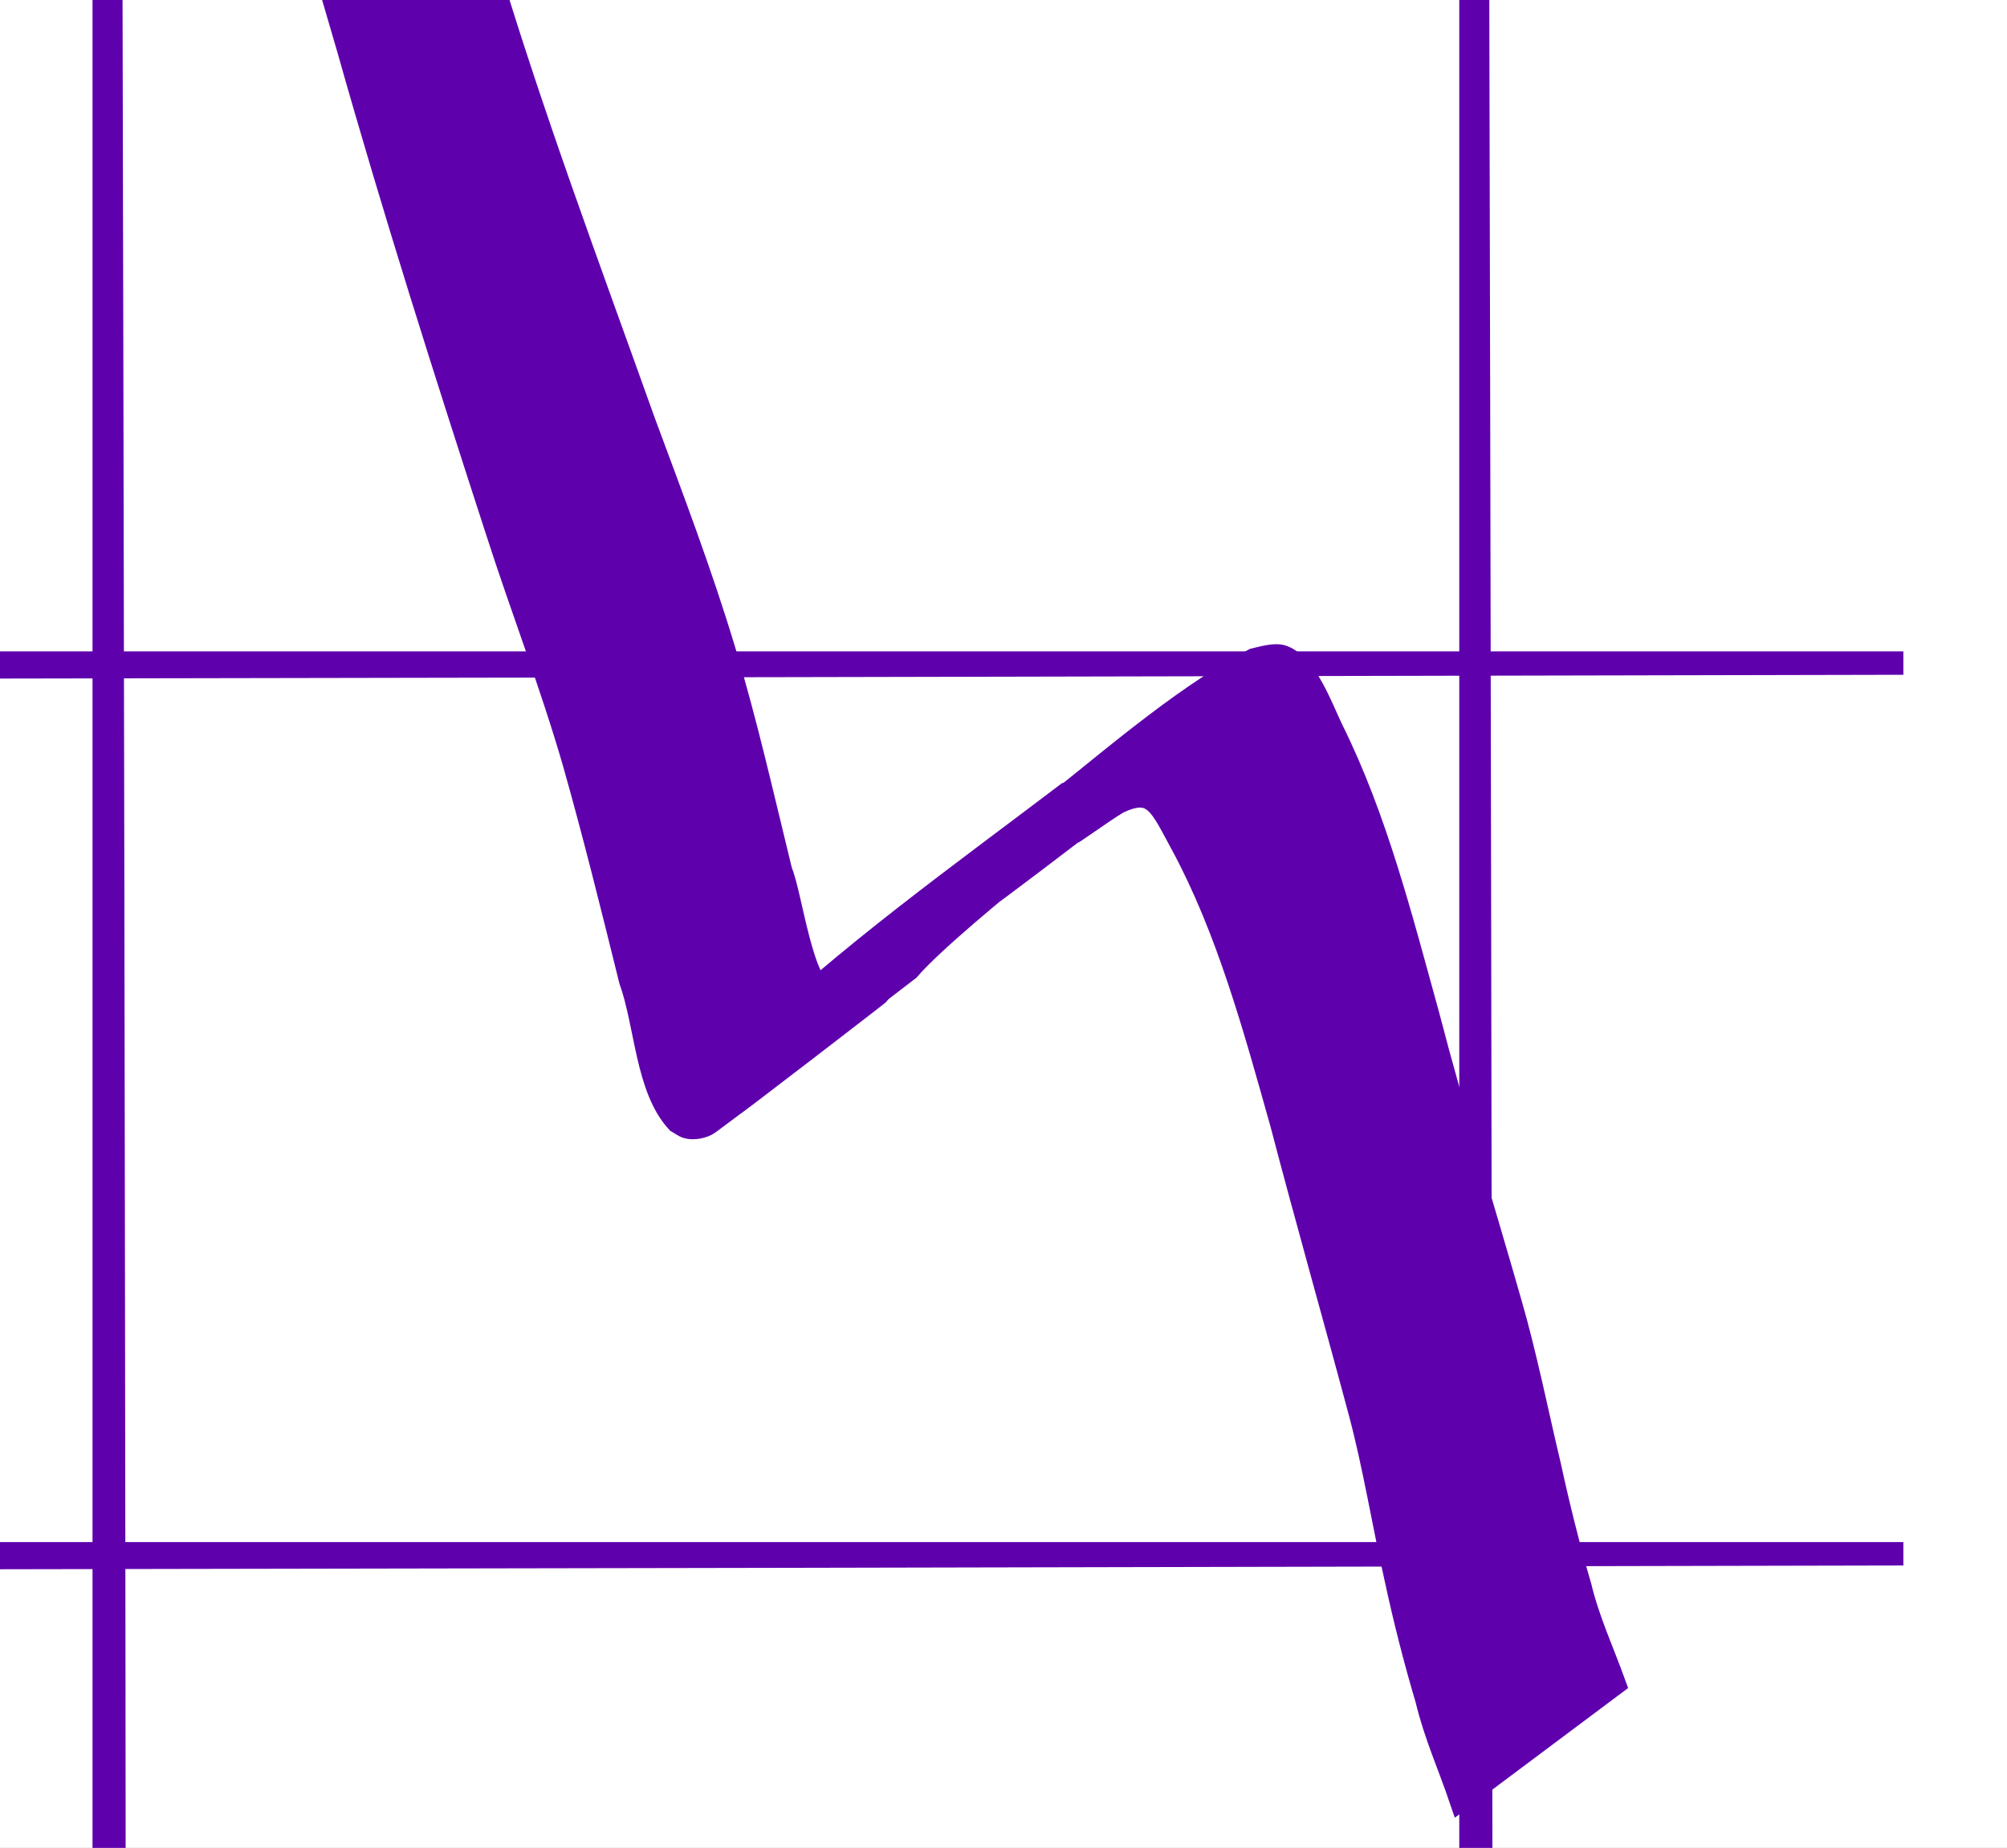
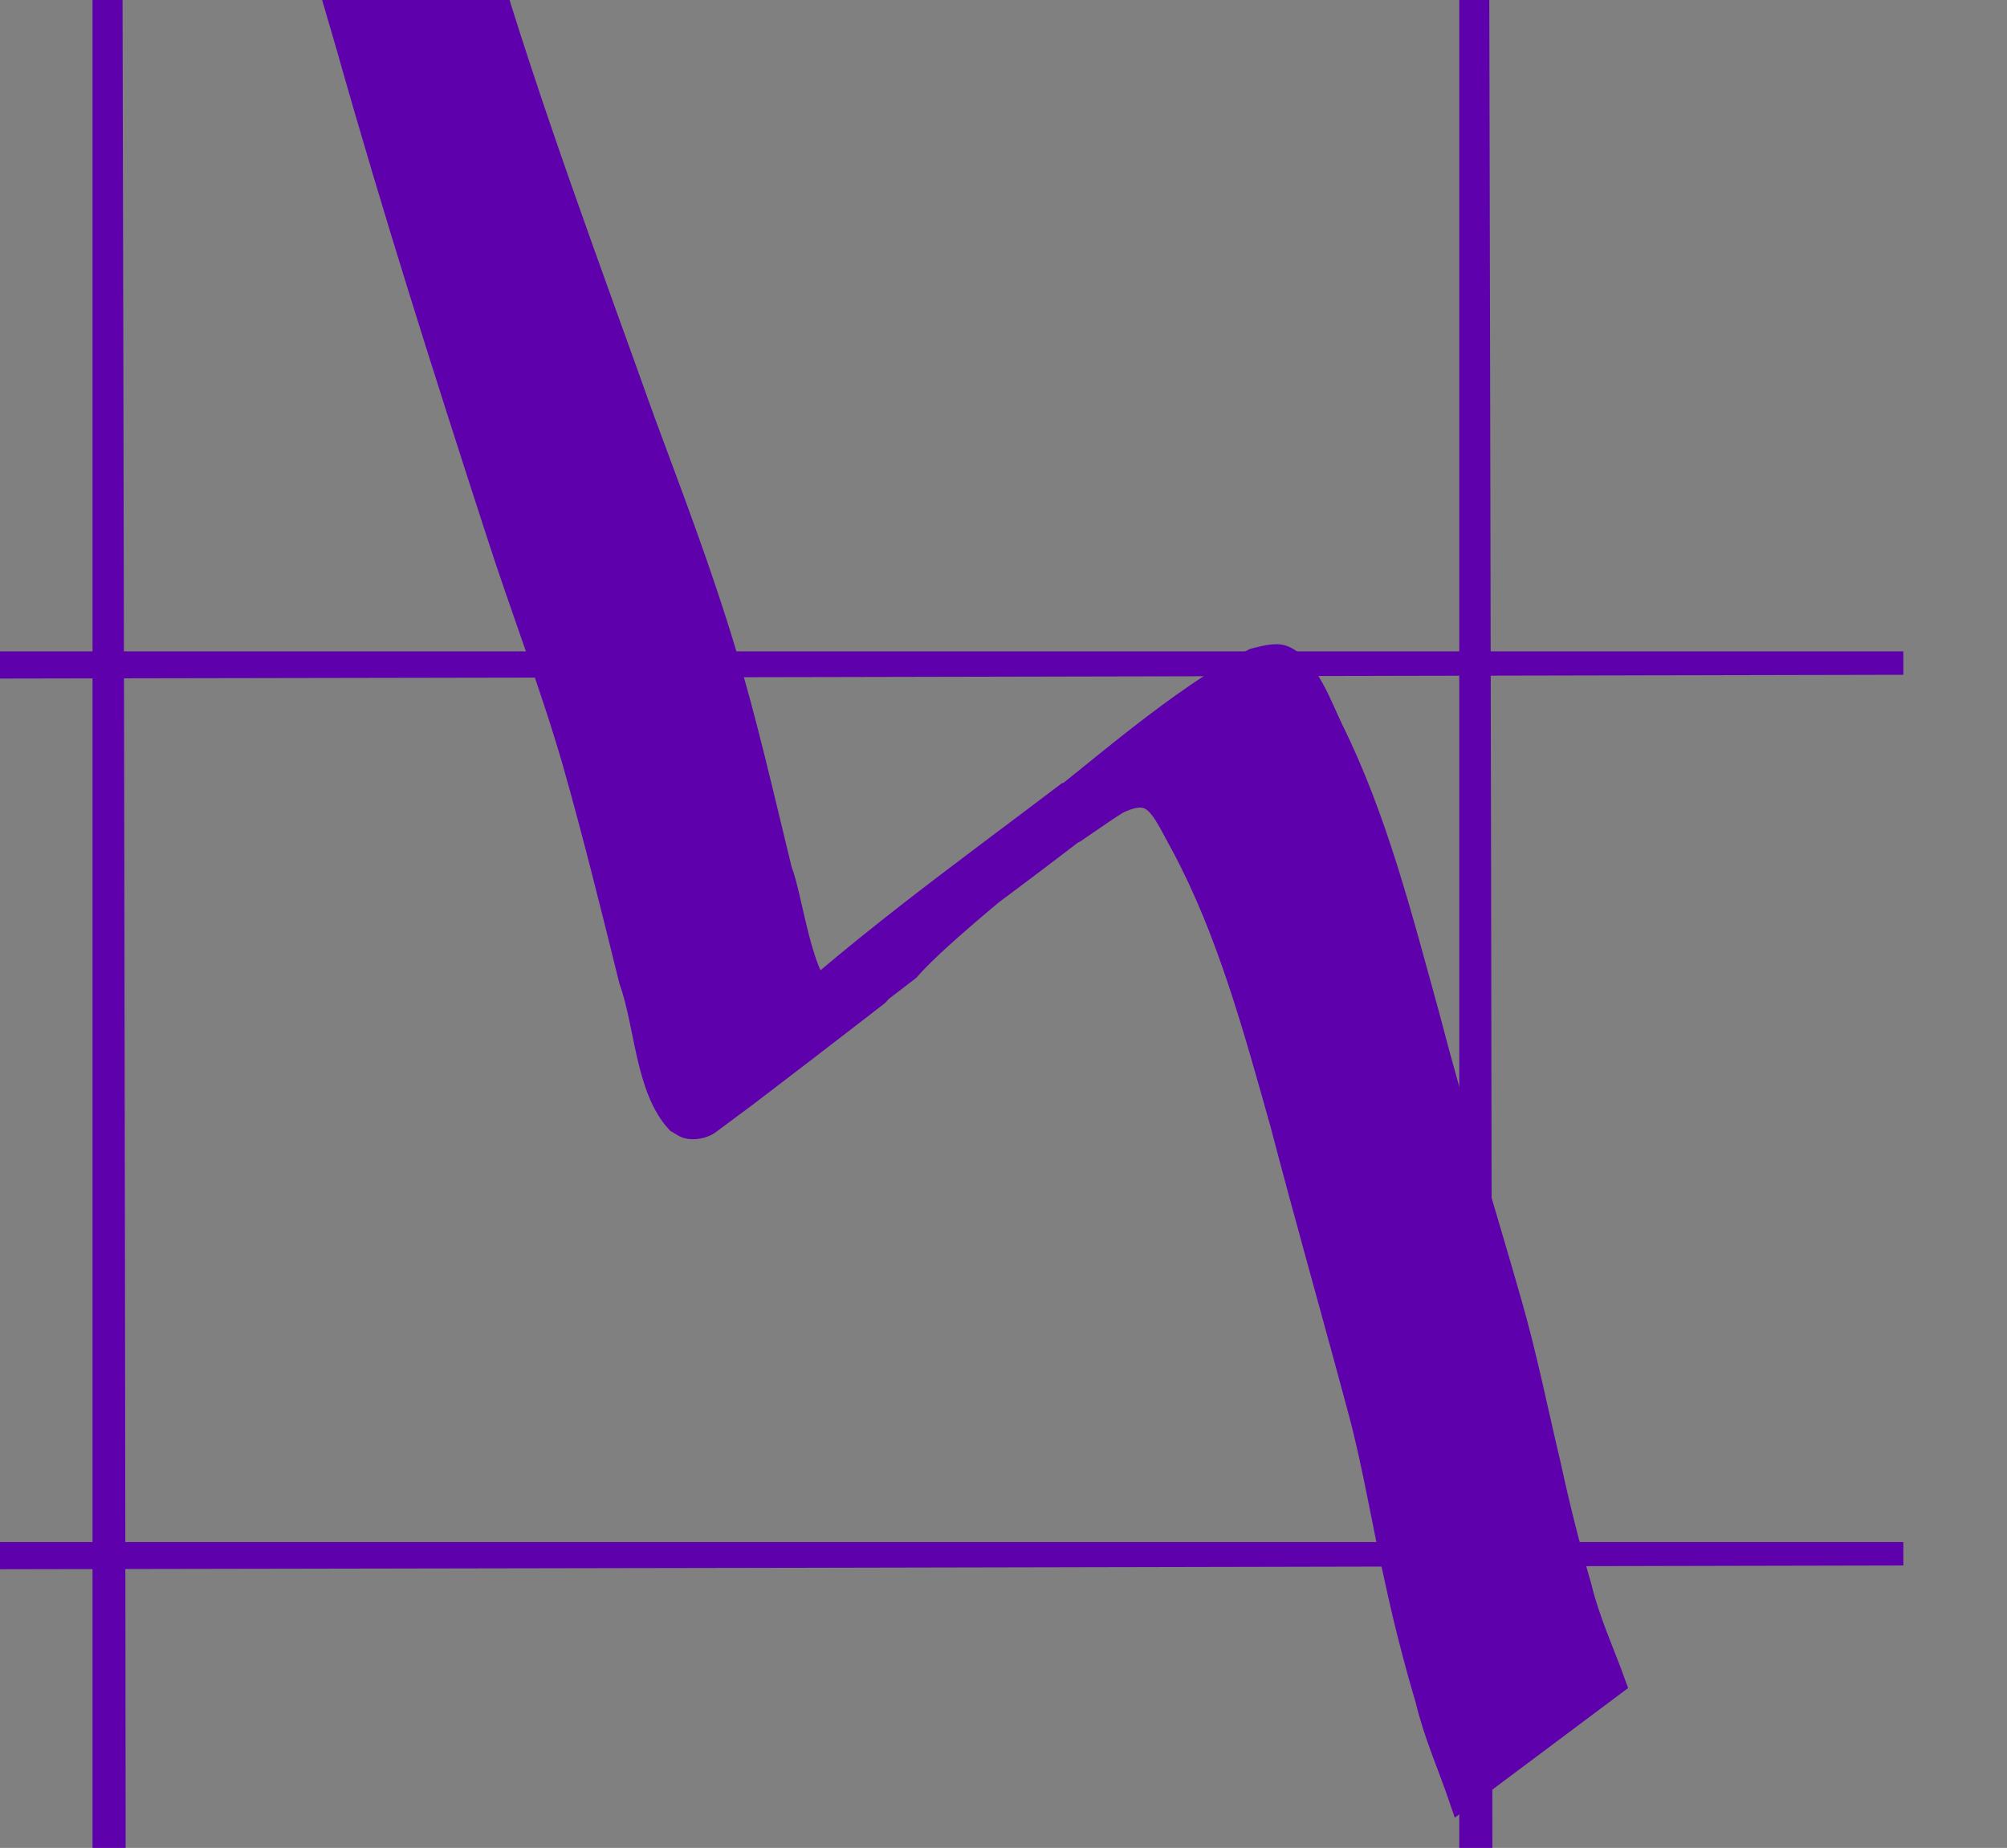
<svg xmlns="http://www.w3.org/2000/svg" xmlns:xlink="http://www.w3.org/1999/xlink" width="86.387" height="79.54">
  <rect width="100%" height="100%" fill="#808080" stroke="none" />
  <defs>
    <linearGradient id="linearGradient3989">
      <stop id="stop3991" offset="0" stop-color=" rgb(0, 0, 0)" />
      <stop id="stop3993" offset="1" stop-color=" rgb(0, 0, 0)" />
    </linearGradient>
    <linearGradient id="linearGradient2190">
      <stop id="stop2192" offset="0" stop-color=" rgb(172, 187, 255)" />
      <stop id="stop2194" offset="1" stop-color=" rgb(172, 187, 255)" />
    </linearGradient>
    <linearGradient x1="225.282" y1="451.835" x2="131.993" y2="322.883" id="linearGradient2196" xlink:href="#linearGradient2190" gradientUnits="userSpaceOnUse" gradientTransform="matrix(1.631, 0, 0, 1.562, -66.692, -169.138)" />
    <linearGradient x1="460.014" y1="585.219" x2="152.871" y2="332.362" id="linearGradient3995" xlink:href="#linearGradient3989" gradientUnits="userSpaceOnUse" gradientTransform="translate(-30, -1.429)" />
    <linearGradient x1="460.014" y1="585.219" x2="152.871" y2="332.362" id="linearGradient5822" xlink:href="#linearGradient3989" gradientUnits="userSpaceOnUse" gradientTransform="translate(-30, -1.429)" />
    <linearGradient x1="225.282" y1="451.835" x2="131.993" y2="322.883" id="linearGradient5824" xlink:href="#linearGradient2190" gradientUnits="userSpaceOnUse" gradientTransform="matrix(1.631, 0, 0, 1.562, -66.692, -169.138)" />
    <linearGradient x1="460.014" y1="585.219" x2="152.871" y2="332.362" id="linearGradient5848" xlink:href="#linearGradient3989" gradientUnits="userSpaceOnUse" gradientTransform="translate(-30, -1.429)" />
    <linearGradient x1="225.282" y1="451.835" x2="131.993" y2="322.883" id="linearGradient5850" xlink:href="#linearGradient2190" gradientUnits="userSpaceOnUse" gradientTransform="matrix(1.631, 0, 0, 1.562, -66.692, -169.138)" />
    <linearGradient x1="460.014" y1="585.219" x2="152.871" y2="332.362" id="linearGradient9451" xlink:href="#linearGradient3989" gradientUnits="userSpaceOnUse" gradientTransform="translate(-30, -1.429)" />
    <linearGradient x1="225.282" y1="451.835" x2="131.993" y2="322.883" id="linearGradient9453" xlink:href="#linearGradient2190" gradientUnits="userSpaceOnUse" gradientTransform="matrix(1.631, 0, 0, 1.562, -66.692, -169.138)" />
    <linearGradient x1="225.282" y1="451.835" x2="131.993" y2="322.883" id="linearGradient9474" xlink:href="#linearGradient2190" gradientUnits="userSpaceOnUse" gradientTransform="matrix(0.351, 0, 0, 0.37, 22.985, 226.277)" />
    <linearGradient x1="460.014" y1="585.219" x2="152.871" y2="332.362" id="linearGradient9477" xlink:href="#linearGradient3989" gradientUnits="userSpaceOnUse" gradientTransform="matrix(0.215, 0, 0, 0.237, 30.872, 266.019)" />
  </defs>
  <g>
    <title>Layer 1</title>
-     <rect id="rect2790" width="329.709" height="324.224" x="-217.817" y="-114.959" stroke="#5f00ad" fill="#ffffff" />
    <path id="path2575" d="m-172.004,-104.047c0.994,304.471 0,303.79 0,303.79l0,-303.79z" stroke-width="1px" stroke="#5f00ad" fill-rule="evenodd" fill="#5f00ad" />
-     <path id="path2577" d="m-113.175,-104.047c0.994,304.471 0,303.79 0,303.79l0,-303.79z" stroke-width="1px" stroke="#5f00ad" fill-rule="evenodd" fill="none" />
    <path id="path2579" d="m-54.347,-104.047c0.994,304.471 0,303.79 0,303.79l0,-303.79z" stroke-width="1px" stroke="#5f00ad" fill-rule="evenodd" fill="none" />
    <path id="path2581" d="m4.482,-104.047c0.994,304.471 0,303.79 0,303.79l0,-303.79z" stroke-width="1px" stroke="#5f00ad" fill-rule="evenodd" fill="none" />
    <path id="path2583" d="m63.311,-104.047c0.994,304.471 0,303.79 0,303.79l0,-303.79z" stroke-width="1px" stroke="#5f00ad" fill-rule="evenodd" fill="none" />
    <g id="g2620">
      <path id="path2593" d="m81.926,-86.474c-269.912,0.611 -269.309,0 -269.309,0l269.309,0z" stroke-width="1.007px" stroke="#5f00ad" fill-rule="evenodd" fill="none" />
      <path id="path2595" d="m81.926,-48.135c-269.912,0.611 -269.309,0 -269.309,0l269.309,0z" stroke-width="1.007px" stroke="#5f00ad" fill-rule="evenodd" fill="none" />
-       <path id="path2597" d="m81.926,-9.796c-269.912,0.611 -269.309,0 -269.309,0l269.309,0z" stroke-width="1.007px" stroke="#5f00ad" fill-rule="evenodd" fill="none" />
      <path id="path2599" d="m81.926,28.542c-269.912,0.611 -269.309,0 -269.309,0l269.309,0z" stroke-width="1.007px" stroke="#5f00ad" fill-rule="evenodd" fill="none" />
      <path id="path2601" d="m81.926,66.881c-269.912,0.611 -269.309,0 -269.309,0l269.309,0z" stroke-width="1.007px" stroke="#5f00ad" fill-rule="evenodd" fill="none" />
-       <path id="path2603" d="m81.926,105.22c-269.912,0.611 -269.309,0 -269.309,0l269.309,0z" stroke-width="1.007px" stroke="#5f00ad" fill-rule="evenodd" fill="none" />
      <path id="path2616" d="m81.926,143.559c-269.912,0.611 -269.309,0 -269.309,0l269.309,0z" stroke-width="1.007px" stroke="#5f00ad" fill-rule="evenodd" fill="none" />
      <path id="path2618" d="m81.926,181.897c-269.912,0.611 -269.309,0 -269.309,0l269.309,0z" stroke-width="1.007px" stroke="#5f00ad" fill-rule="evenodd" fill="none" />
    </g>
    <path stroke-width="0" id="path2796" d="m-177.404,91.594c1.327,-2.675 2.603,-5.402 3.848,-8.156c3.829,-8.537 8.035,-16.72 12.125,-25.007c4.822,-9.606 8.723,-20.013 12.009,-30.813c1.531,-5.197 2.805,-10.534 4.265,-15.769c0.818,-2.675 1.61,-5.402 2.814,-7.783c2.081,-3.659 4.645,-4.832 7.893,-7.345c0.296,-0.229 0.652,-0.011 0.931,0.093c1.298,1.622 2.079,3.975 2.993,6.035c1.492,3.166 2.938,6.374 4.518,9.456c0.906,1.826 2.03,3.39 3.103,5.014c0.664,0.945 1.29,1.739 2.217,2.059c0.553,0.164 1.037,0.212 1.524,-0.242c0.12,-0.112 0.469,-0.466 0.344,-0.367c-1.876,1.479 -3.732,3.008 -5.598,4.511c2.483,-2.859 4.448,-6.499 6.357,-10.099c3.783,-7.585 7.088,-15.611 10.614,-23.432c3.253,-7.511 6.584,-14.95 9.949,-22.361c1.701,-3.223 3.173,-6.878 5.509,-9.287c0.821,1.819 4.895,-6.291 7.62,-5.207c0.476,0.189 0.862,0.646 1.227,1.083c2.229,2.633 4.087,5.775 5.93,8.93c3.673,6.335 7.471,12.518 11.327,18.63c2.525,3.78 4.835,7.828 7.309,11.67c1.344,1.868 2.551,3.926 3.881,5.81c0.662,0.932 1.233,2.071 2.126,2.561c0.093,-0.007 0.205,0.058 0.28,-0.021c0.132,-0.14 0.43,-0.68 0.283,-0.574c-1.856,1.331 -3.582,3.01 -5.457,4.286c-0.313,0.213 0.491,-0.695 0.72,-1.064c0.669,-1.079 1.114,-1.992 1.726,-3.164c2.623,-5.444 5.234,-10.899 7.917,-16.284c2.898,-5.527 6.182,-10.624 9.484,-15.67c3.02,-4.748 4.453,-5.584 9.368,-9.236c0.204,-0.152 0.466,-0.088 0.692,-0.024c0.231,0.065 0.431,0.266 0.647,0.399c1.593,1.996 2.722,4.646 3.804,7.21c1.211,3.272 2.422,6.541 3.702,9.76c0.597,1.645 1.186,3.247 2.039,4.647c0.635,0.839 1.577,0.843 2.399,0.911c0.485,0.042 1.028,-0.007 1.47,-0.337c0.32,-0.239 1.234,-1.07 0.913,-0.831c-4.432,3.314 -6.019,5.094 -2.315,1.336c6.345,-6.544 12.503,-13.427 18.469,-20.645c6.14,-7.356 12.043,-15.098 17.536,-23.414c3.145,-4.727 5.836,-9.985 8.71,-15.027c2.085,-3.085 1.336,-2.112 6.963,-5.84c0.184,-0.122 0.348,0.311 0.484,0.524c0.499,0.778 0.702,1.922 0.914,2.888c0.611,3.819 1.531,7.514 2.324,11.261c0.73,3.235 1.423,6.485 2.083,9.75c0.431,1.944 0.853,3.893 1.246,5.853c0.363,1.203 0.616,2.458 0.899,3.701c0.269,1.151 0.559,2.288 0.82,3.444c0.429,1.362 0.88,2.713 1.362,4.038c0.439,1.255 0.949,2.49 1.622,3.525c0.389,0.741 0.925,1.464 1.562,0.875c1.977,-2.351 0.135,-0.12 -5.437,4.277c-0.152,0.12 0.284,-0.283 0.421,-0.432c0.625,-0.678 1.207,-1.43 1.792,-2.175c0.889,-1.068 1.776,-2.139 2.652,-3.228l6.513,-3.758c-0.867,1.131 -1.788,2.178 -2.692,3.25c-2.627,3.355 -5.251,7.125 -8.952,8.146c-0.839,-0.133 -1.474,-0.787 -1.959,-1.756c-0.666,-1.145 -1.201,-2.43 -1.655,-3.764c-0.517,-1.359 -0.996,-2.747 -1.459,-4.144c-0.287,-1.146 -0.539,-2.312 -0.821,-3.459c-0.288,-1.261 -0.548,-2.531 -0.885,-3.769c-0.355,-1.984 -0.771,-3.946 -1.168,-5.913c-0.588,-3.301 -1.23,-6.579 -1.943,-9.831c-0.767,-3.73 -1.711,-7.381 -2.472,-11.115c-0.197,-0.809 -0.223,-1.088 -0.527,-1.779c-0.054,-0.124 -0.107,-0.268 -0.199,-0.334c-0.047,-0.033 -0.188,0.127 -0.143,0.089c6.08,-5.151 7.413,-6.521 5.033,-4.137c-1.151,1.764 -2.183,3.639 -3.263,5.49c-1.956,3.351 -3.976,6.627 -5.994,9.902c-5.572,8.368 -11.533,16.188 -17.729,23.628c-5.819,7.114 -11.835,13.885 -17.976,20.436c-3.919,4.236 -1.984,2.3 -9.208,8.246c-0.925,0.761 -1.732,1.049 -2.773,0.854c-1.002,-0.167 -2.025,-0.422 -2.716,-1.565c-0.845,-1.493 -1.4,-3.203 -1.977,-4.927c-1.193,-3.265 -2.352,-6.557 -3.628,-9.76c-0.833,-1.892 -1.944,-4.558 -3.163,-5.998c-0.156,-0.185 -0.347,-0.302 -0.52,-0.453c-0.153,-0.018 -0.308,-0.083 -0.46,-0.054c-0.182,0.034 -0.349,0.16 -0.524,0.239c1.762,-1.485 3.523,-2.97 5.285,-4.454c0.307,-0.244 -0.565,0.594 -0.833,0.917c-0.818,0.986 -1.346,1.794 -2.116,2.894c-3.41,4.989 -6.753,10.102 -9.703,15.654c-2.626,5.302 -5.194,10.663 -7.652,16.124c-0.283,0.593 -1.787,3.912 -2.204,4.31c-2.139,2.041 -4.347,3.94 -6.587,5.753c-0.362,0.293 -0.662,0.035 -0.974,-0.14c-0.882,-0.727 -1.515,-1.852 -2.184,-2.923c-1.271,-1.965 -2.496,-3.989 -3.763,-5.96c-2.362,-3.948 -4.583,-8.06 -7.009,-11.933c-3.738,-6.272 -7.557,-12.453 -11.451,-18.532c-1.905,-3.043 -3.83,-6.068 -6.195,-8.422c-0.248,-0.203 -0.454,-0.416 -0.733,-0.511c-1.947,-0.67 -8.876,7.573 4.423,-4.334c-2.669,2.031 -4.245,5.95 -6.097,9.186c-3.486,7.347 -6.806,14.846 -10.047,22.413c-3.566,7.756 -6.884,15.737 -10.522,23.429c-1.742,3.548 -3.505,7.084 -5.743,10.054c-2.174,1.829 -4.334,3.691 -6.522,5.486c-0.674,0.553 -1.519,0.218 -2.212,-0.038c-0.96,-0.538 -1.674,-1.466 -2.373,-2.527c-1.074,-1.666 -2.139,-3.353 -3.026,-5.232c-1.519,-3.153 -2.956,-6.383 -4.509,-9.502c-0.485,-1.014 -0.839,-1.759 -1.324,-2.754c-0.391,-0.802 -0.8,-2.037 -1.507,-2.342c-2.02,0.591 -7.613,6.044 4.926,-4.312c0.167,-0.138 -0.338,0.266 -0.494,0.427c-0.459,0.475 -0.619,0.784 -1.012,1.386c-1.4,2.168 -2.11,5.004 -3.018,7.606c-1.651,5.315 -3.028,10.796 -4.721,16.088c-3.483,10.842 -7.426,21.386 -12.268,31.157c-3.912,8.085 -7.933,16.086 -11.445,24.537c-1.145,2.691 -2.391,5.302 -3.486,8.028l-6.569,4.002z" stroke="#5f00ad" fill="#5f00ad" />
    <path id="path2802" d="m-175.149,-32.784c0.194,-0.089 0.393,-0.158 0.581,-0.266c0.126,-0.073 1.649,-1.101 1.685,-1.127c0.335,-0.247 1.323,-1.028 0.987,-0.782c-5.359,3.925 -6.874,5.491 -4.031,2.732c2.124,-2.307 4.02,-4.953 5.975,-7.502c1.897,-2.714 3.89,-5.287 6,-7.71c2.66,-2.724 1.4,-1.494 7.638,-5.984c0.268,-0.193 0.727,-0.085 0.967,0.133c0.339,0.309 0.548,0.841 0.762,1.28c1.117,3.019 2.361,5.946 3.603,8.876c2.257,5.455 4.808,10.67 7.629,15.642c1.306,2.192 2.496,4.891 4.577,5.882c0.71,-0.006 0.262,0.057 0.984,-0.204c0.91,-0.329 0.483,-0.067 1.524,-0.769c0.483,-0.326 1.905,-1.378 1.436,-1.015c-1.337,1.033 -2.694,2.019 -4.041,3.028c7.488,-6.063 14.912,-12.262 22.397,-18.333c8.013,-6.287 15.762,-13.116 23.466,-20.036c3.892,-3.421 7.875,-6.654 11.826,-9.952c1.335,-1.212 2.73,-2.304 4.073,-3.498c18.816,-14.297 0.523,-0.416 0.791,-0.611c2.294,-1.679 4.516,-3.528 6.827,-5.166c0.068,-0.048 0.554,0.222 0.6,0.279c0.163,0.201 0.277,0.46 0.416,0.69c1.155,2.303 2.288,4.623 3.433,6.935c1.739,3.35 3.436,6.732 5.119,10.132c1.258,2.498 2.375,5.12 3.739,7.521c0.203,0.338 0.998,2.02 1.459,1.896c0.232,-0.063 0.336,-0.443 0.496,-0.674c-1.973,1.443 -3.87,3.085 -5.919,4.329c-0.349,0.212 0.506,-0.766 0.729,-1.178c0.299,-0.55 0.565,-1.129 0.836,-1.704c1.457,-3.093 2.836,-6.253 4.238,-9.39c3.152,-7.481 6.937,-14.423 10.876,-21.201c3.021,-5.244 6.643,-9.815 10.358,-14.185c0.991,-1.079 1.935,-2.229 2.879,-3.377c0.07,-0.085 0.953,-1.17 1.136,-1.308c2.293,-1.724 4.622,-3.365 6.932,-5.048c0.814,0.571 1.034,1.788 1.42,2.808c0.335,0.887 0.709,1.747 1.065,2.619c3.13,7.286 7.129,13.839 10.803,20.645c5.462,10.252 10.462,20.954 14.834,32.088c0.895,2.28 1.728,4.601 2.592,6.902c4.47,12.171 8.338,24.699 12.202,37.22c2.049,6.917 4.551,13.571 6.947,20.281c1.21,3.266 2.453,6.516 3.47,9.897c0.939,3.098 1.655,6.299 2.433,9.471c0.451,1.091 0.9,5.006 1.964,5.311c0.078,-0.054 0.155,-0.109 0.234,-0.161c0.232,-0.153 0.87,-0.742 0.643,-0.576c-1.992,1.465 -7.895,6.034 -5.935,4.495c1.231,-0.966 15.581,-11.846 1.633,-1.265c4.404,-4.222 9.184,-7.613 13.897,-11.194c-1.164,0.941 4.391,-3.253 3.302,-2.418c-1.596,1.223 -6.394,4.871 -4.8,3.643c2.788,-2.147 6.167,-5.204 9.445,-6.916c0.313,-0.069 0.901,-0.26 1.244,-0.125c0.996,0.393 1.611,2.11 2.101,3.141c1.886,3.794 2.974,8.092 4.142,12.324c1.077,4.154 2.354,8.207 3.526,12.313c0.665,2.297 1.136,4.681 1.694,7.025c0.383,1.762 0.818,3.51 1.319,5.219c0.357,1.478 0.974,2.794 1.475,4.183l-6.613,4.947c-0.484,-1.424 -1.094,-2.773 -1.452,-4.272c-0.513,-1.729 -0.963,-3.497 -1.345,-5.285c-0.532,-2.351 -0.913,-4.765 -1.532,-7.084c-1.11,-4.148 -2.284,-8.265 -3.373,-12.423c-1.162,-4.14 -2.31,-8.337 -4.259,-11.968c-0.941,-1.714 -1.206,-2.63 -2.81,-1.855c-0.608,0.362 -2.365,1.629 -1.791,1.18c1.671,-1.308 6.723,-5.141 5.038,-3.866c-3.648,2.761 -7.255,5.613 -10.949,8.264c10.357,-7.95 0.75,-0.787 -1.3,1.604c-2.419,1.867 -4.856,3.692 -7.256,5.601c-1.885,1.499 7.62,-5.818 5.711,-4.372c-2.354,1.783 -4.677,3.638 -7.046,5.384c-0.23,0.169 -0.659,0.252 -0.928,0.171c-0.147,-0.044 -0.278,-0.153 -0.417,-0.229c-1.329,-1.448 -1.327,-4.145 -2.024,-6.097c-0.779,-3.15 -1.558,-6.3 -2.439,-9.403c-0.983,-3.387 -2.24,-6.62 -3.312,-9.958c-2.228,-6.86 -4.419,-13.744 -6.393,-20.741c-3.677,-12.615 -7.407,-25.216 -11.853,-37.4c-0.855,-2.296 -1.677,-4.614 -2.566,-6.887c-4.348,-11.112 -9.391,-21.756 -15.01,-31.818c-3.777,-6.563 -2.002,-3.572 -5.684,-9.625c-1.379,-2.268 -2.811,-4.48 -4.144,-6.796c-0.792,-1.376 -1.17,-2.262 -1.83,-3.685c-0.172,-0.373 -0.977,-2.12 -1.183,-2.59c-0.059,-0.135 -0.533,-1.629 -0.799,-1.695c-0.051,-0.013 -0.09,0.07 -0.135,0.104c2.045,-1.587 4.091,-3.174 6.136,-4.761c-0.191,0.158 -0.393,0.296 -0.574,0.473c-1.327,1.299 -2.388,3.04 -3.756,4.278c-3.856,4.322 -7.599,8.907 -10.719,14.184c-3.962,6.719 -7.787,13.601 -10.899,21.083c-1.073,2.479 -1.818,4.168 -2.842,6.646c-0.196,0.475 -1.911,5.115 -2.344,5.517c-2.246,2.089 -4.65,3.863 -6.976,5.795c-0.158,0.032 -0.314,0.117 -0.473,0.097c-0.965,-0.121 -1.492,-1.699 -1.991,-2.567c-1.289,-2.489 -2.402,-5.117 -3.618,-7.667c-1.665,-3.412 -3.329,-6.823 -5.154,-10.092c-1.146,-2.238 -2.264,-4.508 -3.549,-6.614c-0.172,-0.116 -0.201,-0.219 -0.371,-0.083c-0.05,0.04 -0.178,0.2 -0.127,0.162c2.086,-1.578 8.314,-6.384 6.238,-4.783c-0.271,0.209 -16.778,12.877 -0.819,0.615c-1.442,1.174 -2.86,2.409 -4.287,3.62c-4.139,3.415 -8.346,6.686 -12.425,10.228c-7.825,6.929 -15.649,13.863 -23.751,20.222c-7.29,5.924 -14.523,11.963 -21.753,18.013c-2.75,2.125 -5.485,4.283 -8.249,6.374c-1.364,1.031 -2.975,2.224 -4.573,1.496c-2.024,-1.444 -3.17,-4.161 -4.429,-6.604c-2.677,-5.137 -5.362,-10.28 -7.761,-15.656c-1.265,-2.875 -2.613,-5.683 -3.848,-8.581c-0.241,-0.401 -0.317,-0.668 -0.707,-0.473c-0.13,0.065 -0.501,0.32 -0.381,0.226c7.819,-6.164 7.581,-5.98 5.159,-3.961c-2.198,2.336 -4.238,4.888 -6.113,7.674c-1.926,2.61 -3.889,5.185 -5.937,7.628c-3.662,3.785 -7.803,6.813 -12.055,9.284l6.005,-6.245z" stroke="#5f00ad" fill="#5f00ad" />
  </g>
</svg>